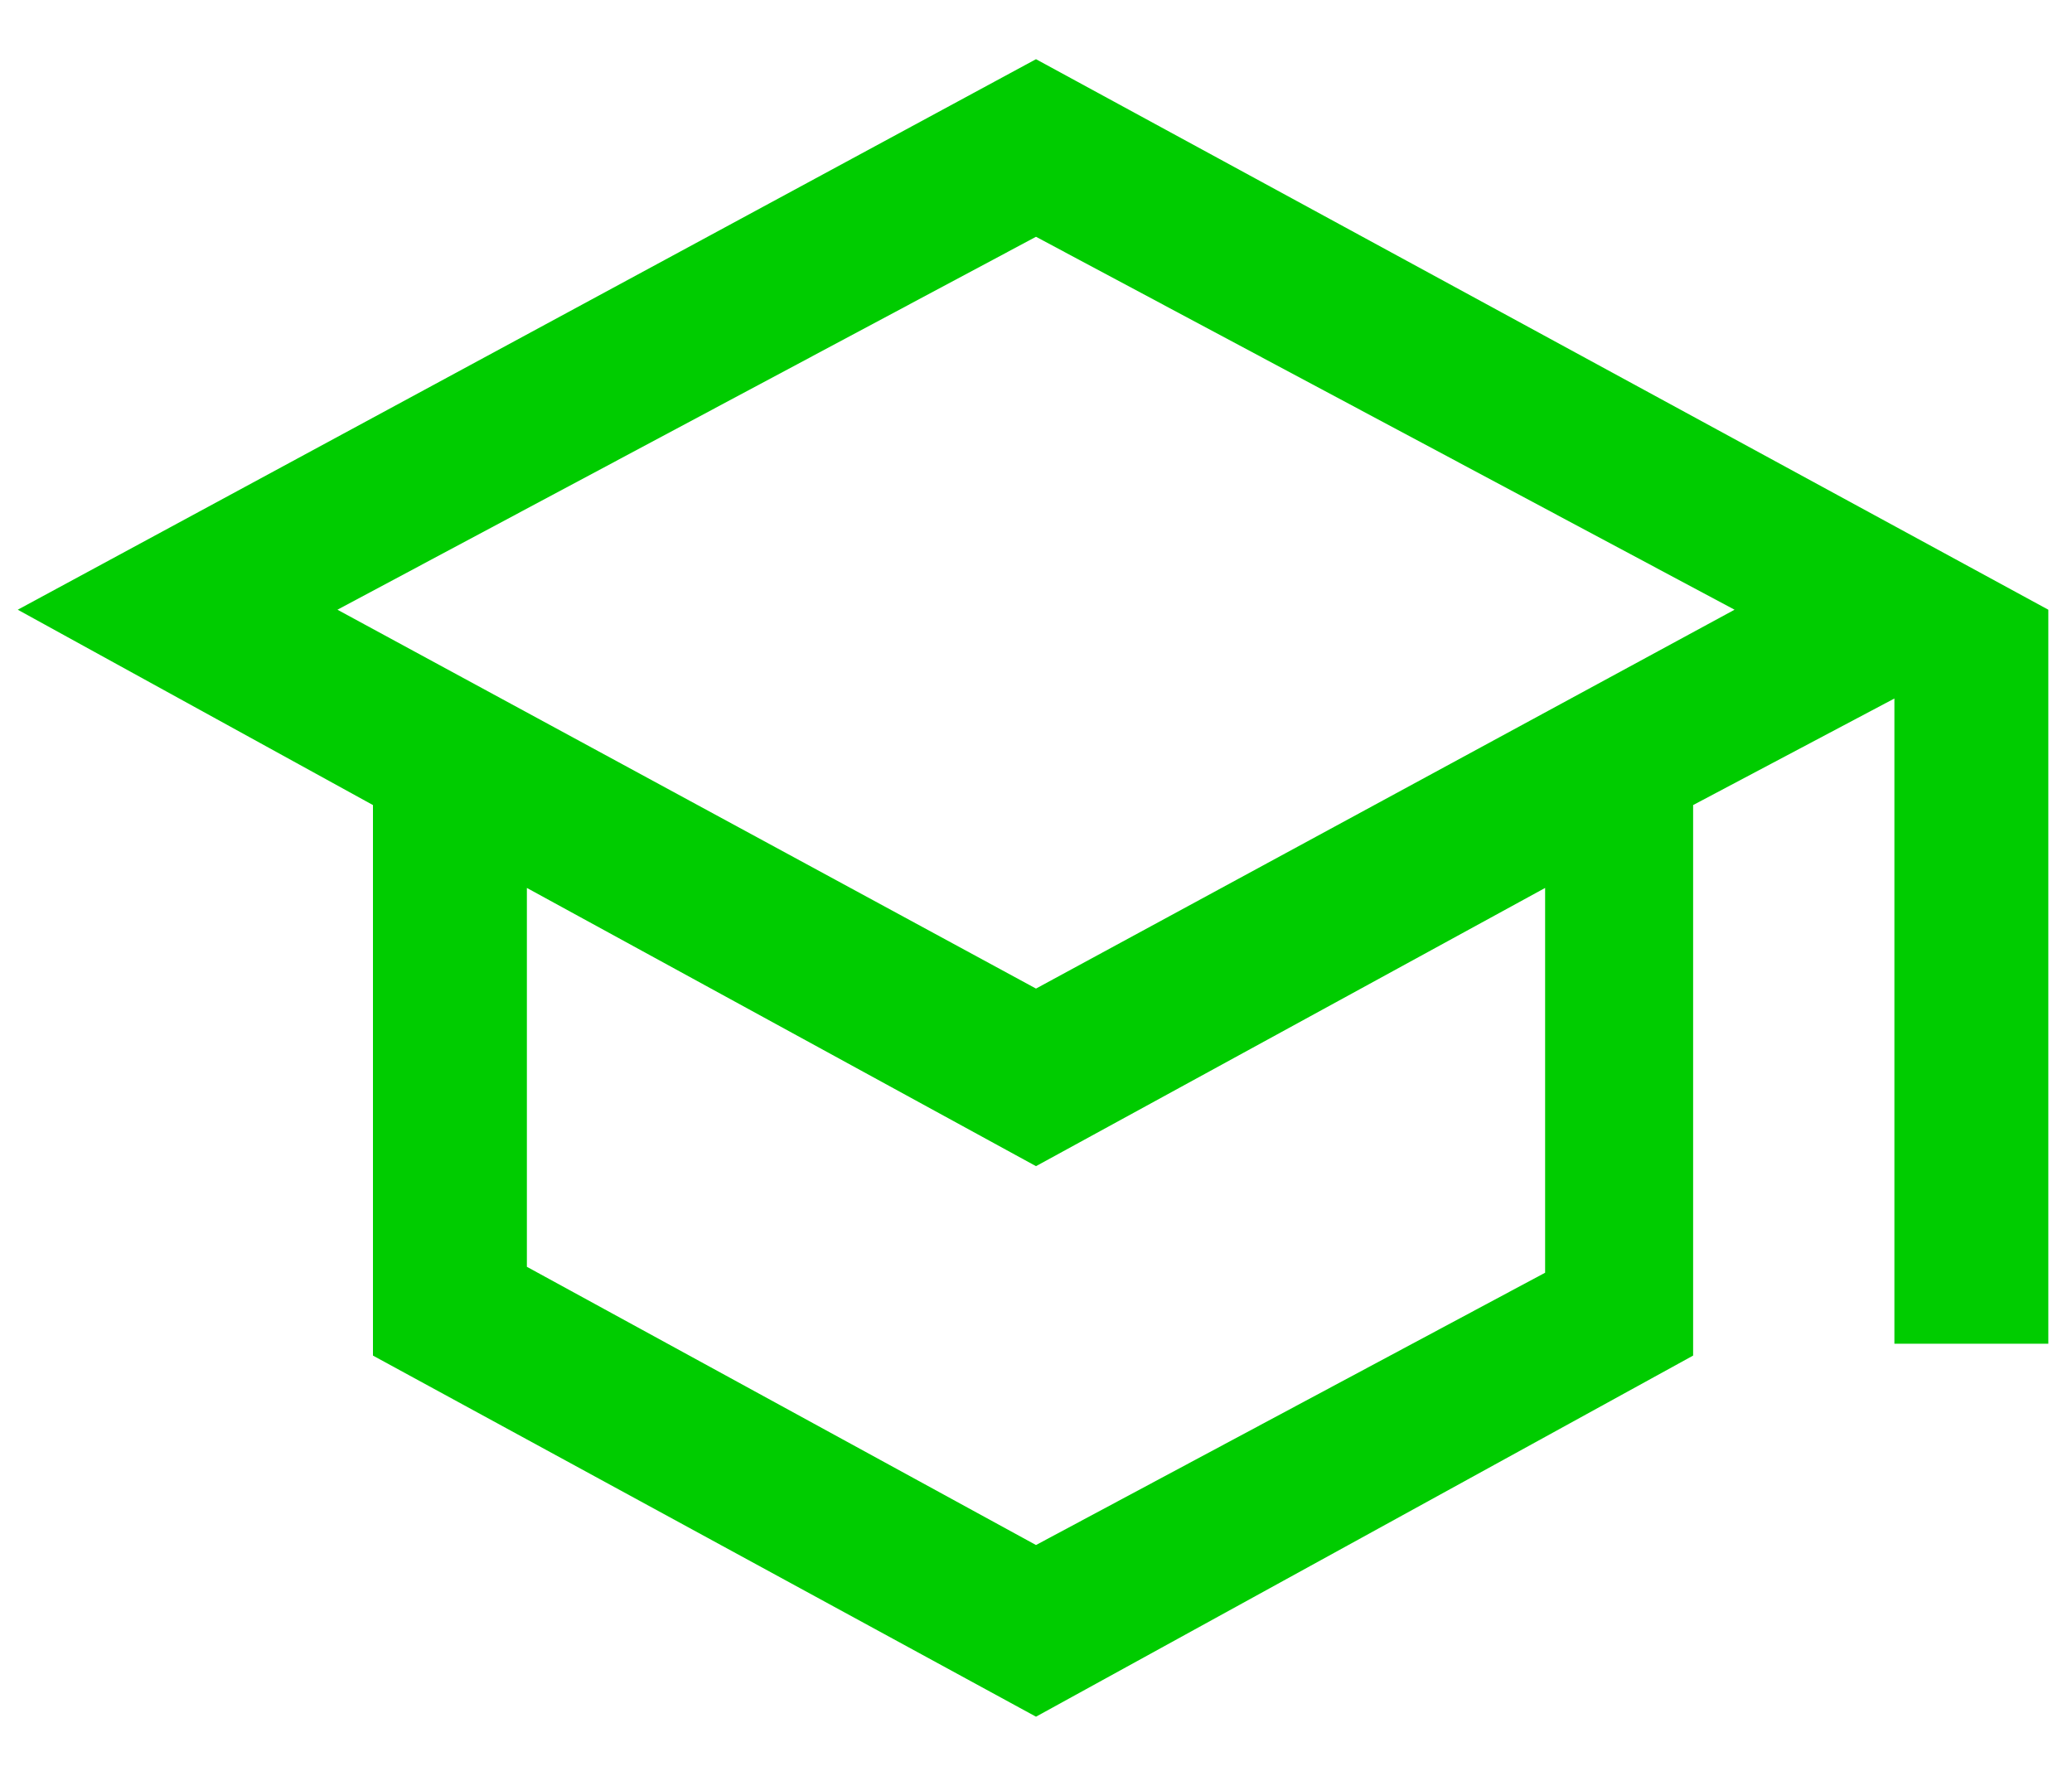
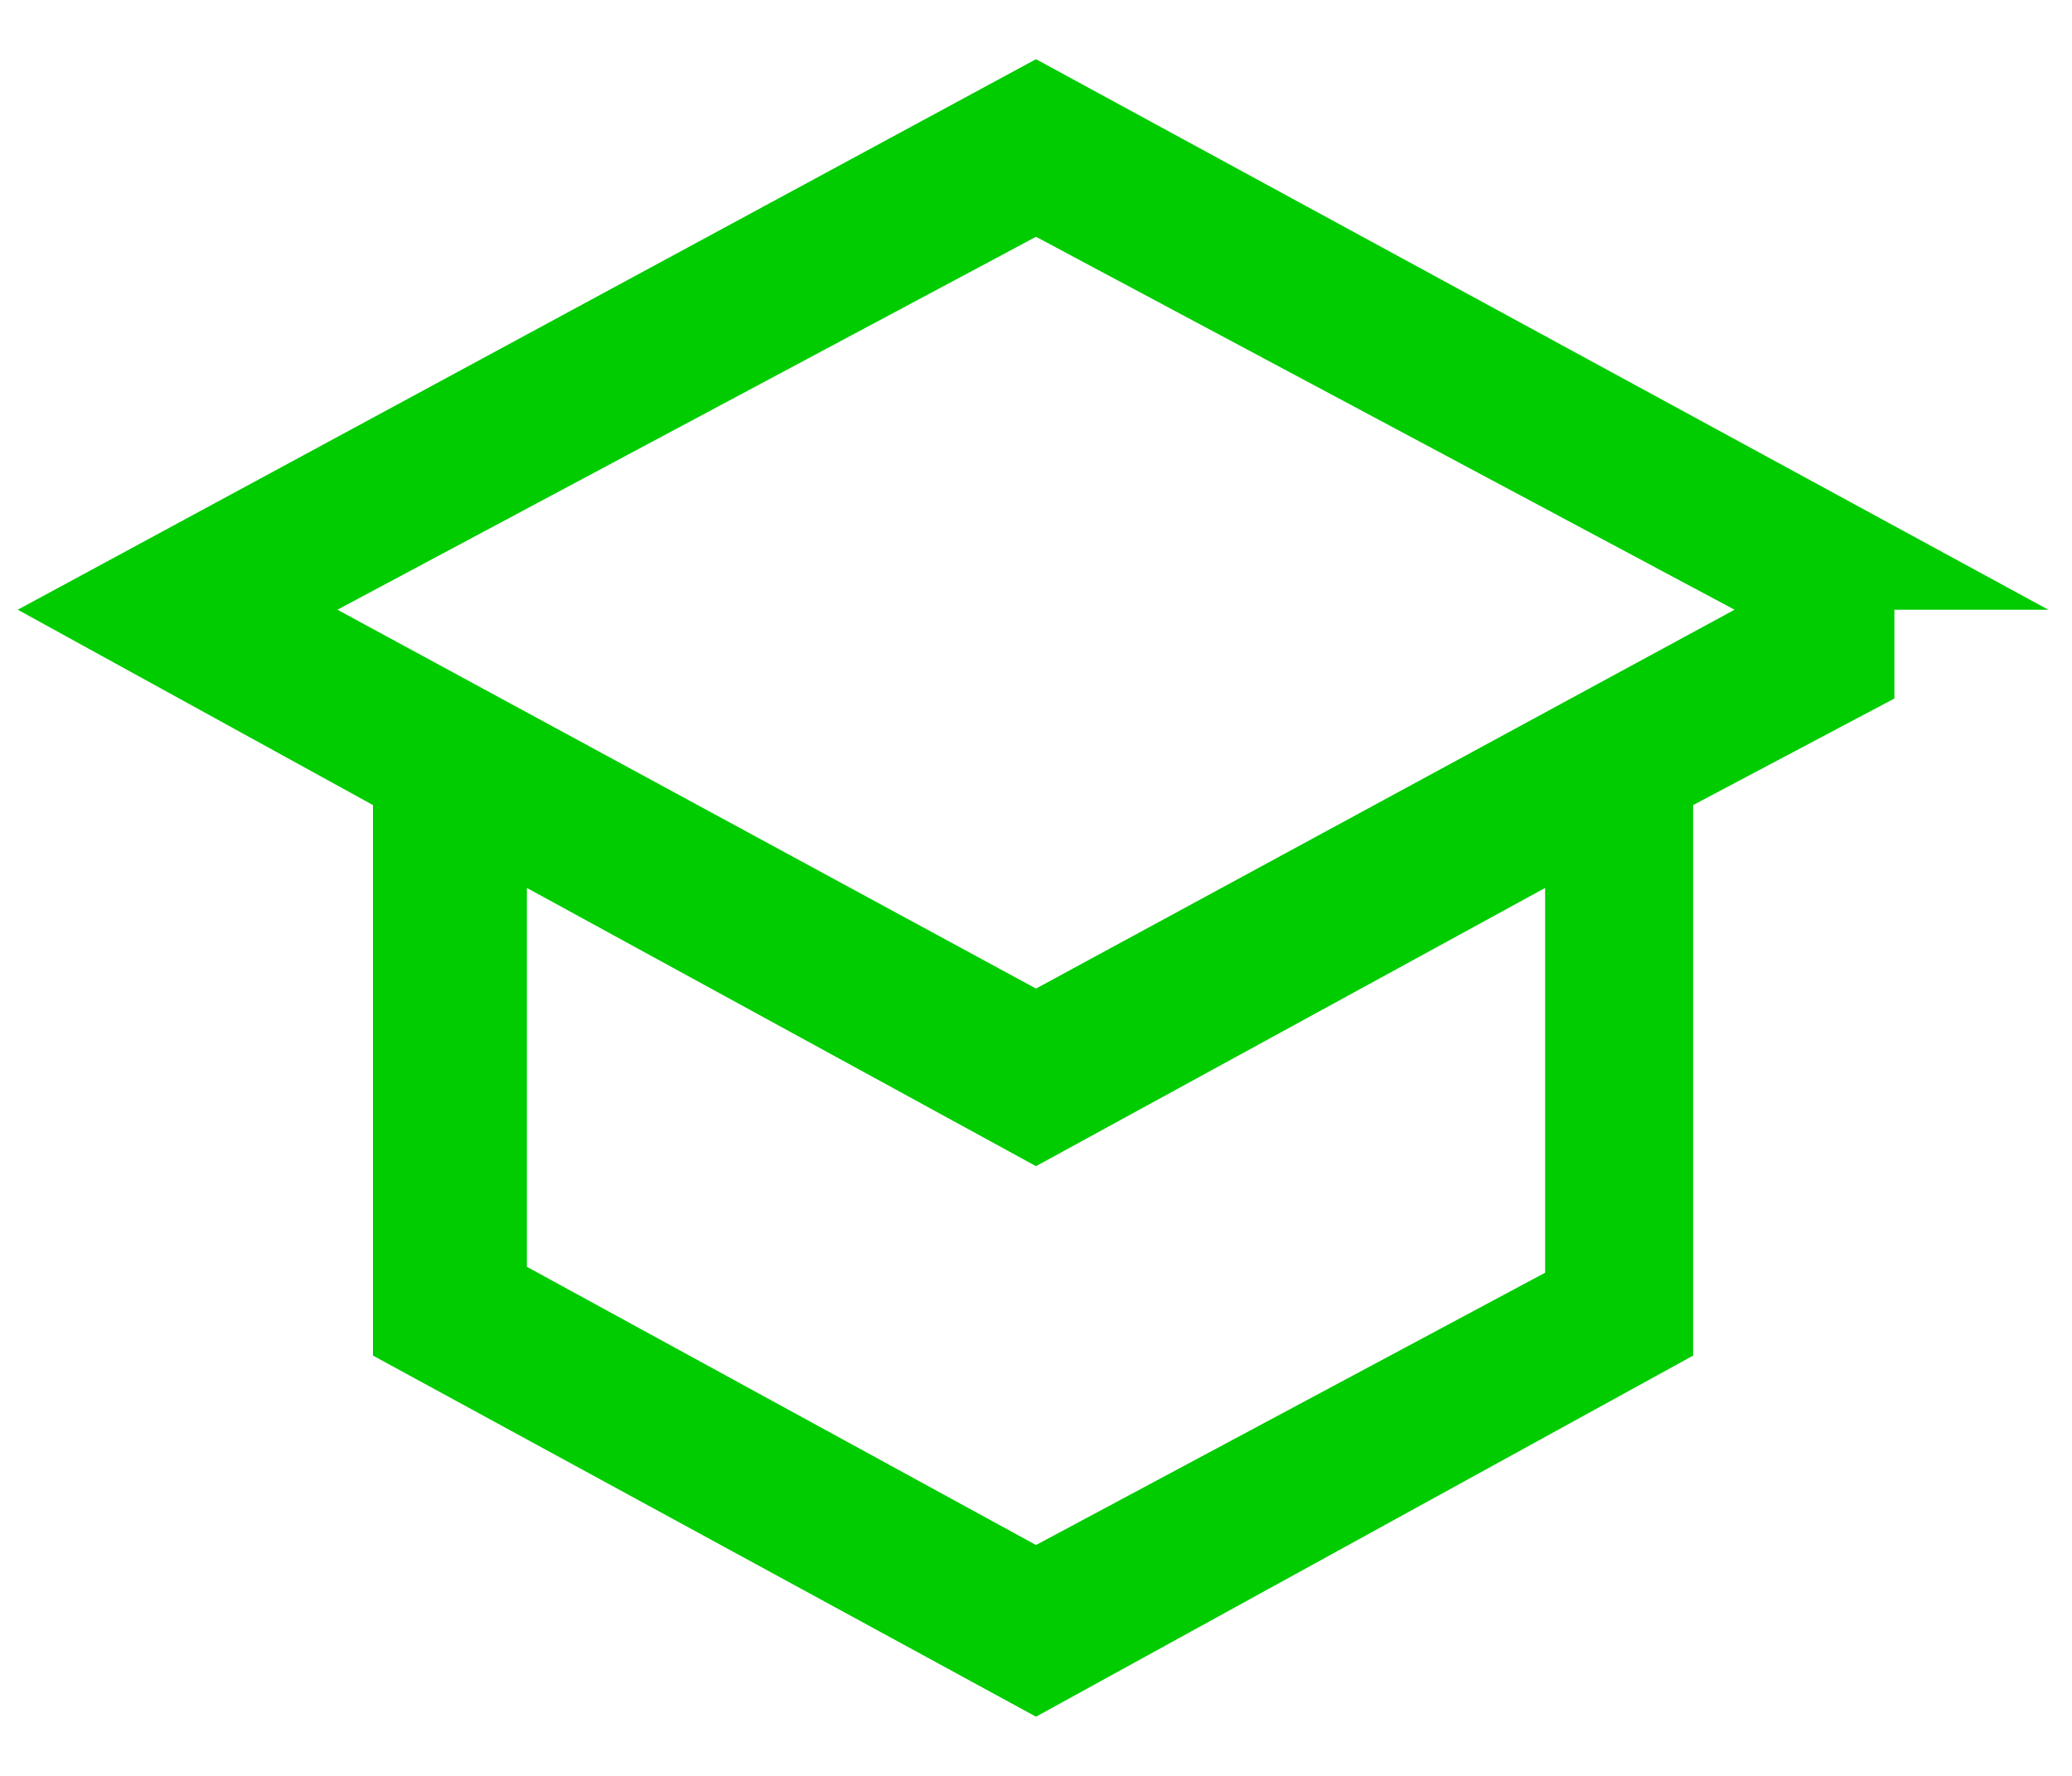
<svg xmlns="http://www.w3.org/2000/svg" version="1.1" id="Layer_1" x="0px" y="0px" viewBox="0 0 35 30" style="enable-background:new 0 0 35 30;" xml:space="preserve">
  <style type="text/css">
	.st0{fill:#00CC00;}
</style>
-   <path class="st0" d="M17.5,29L6.3,22.9v-9.3l-6-3.3L17.5,1l17.1,9.3v12.4H32V11.8l-3.4,1.8v9.3L17.5,29z M17.5,16.7l11.8-6.4L17.5,4  L5.7,10.3L17.5,16.7z M17.5,26.1l8.6-4.6V15l-8.6,4.7L8.9,15v6.4L17.5,26.1z" />
+   <path class="st0" d="M17.5,29L6.3,22.9v-9.3l-6-3.3L17.5,1l17.1,9.3H32V11.8l-3.4,1.8v9.3L17.5,29z M17.5,16.7l11.8-6.4L17.5,4  L5.7,10.3L17.5,16.7z M17.5,26.1l8.6-4.6V15l-8.6,4.7L8.9,15v6.4L17.5,26.1z" />
</svg>